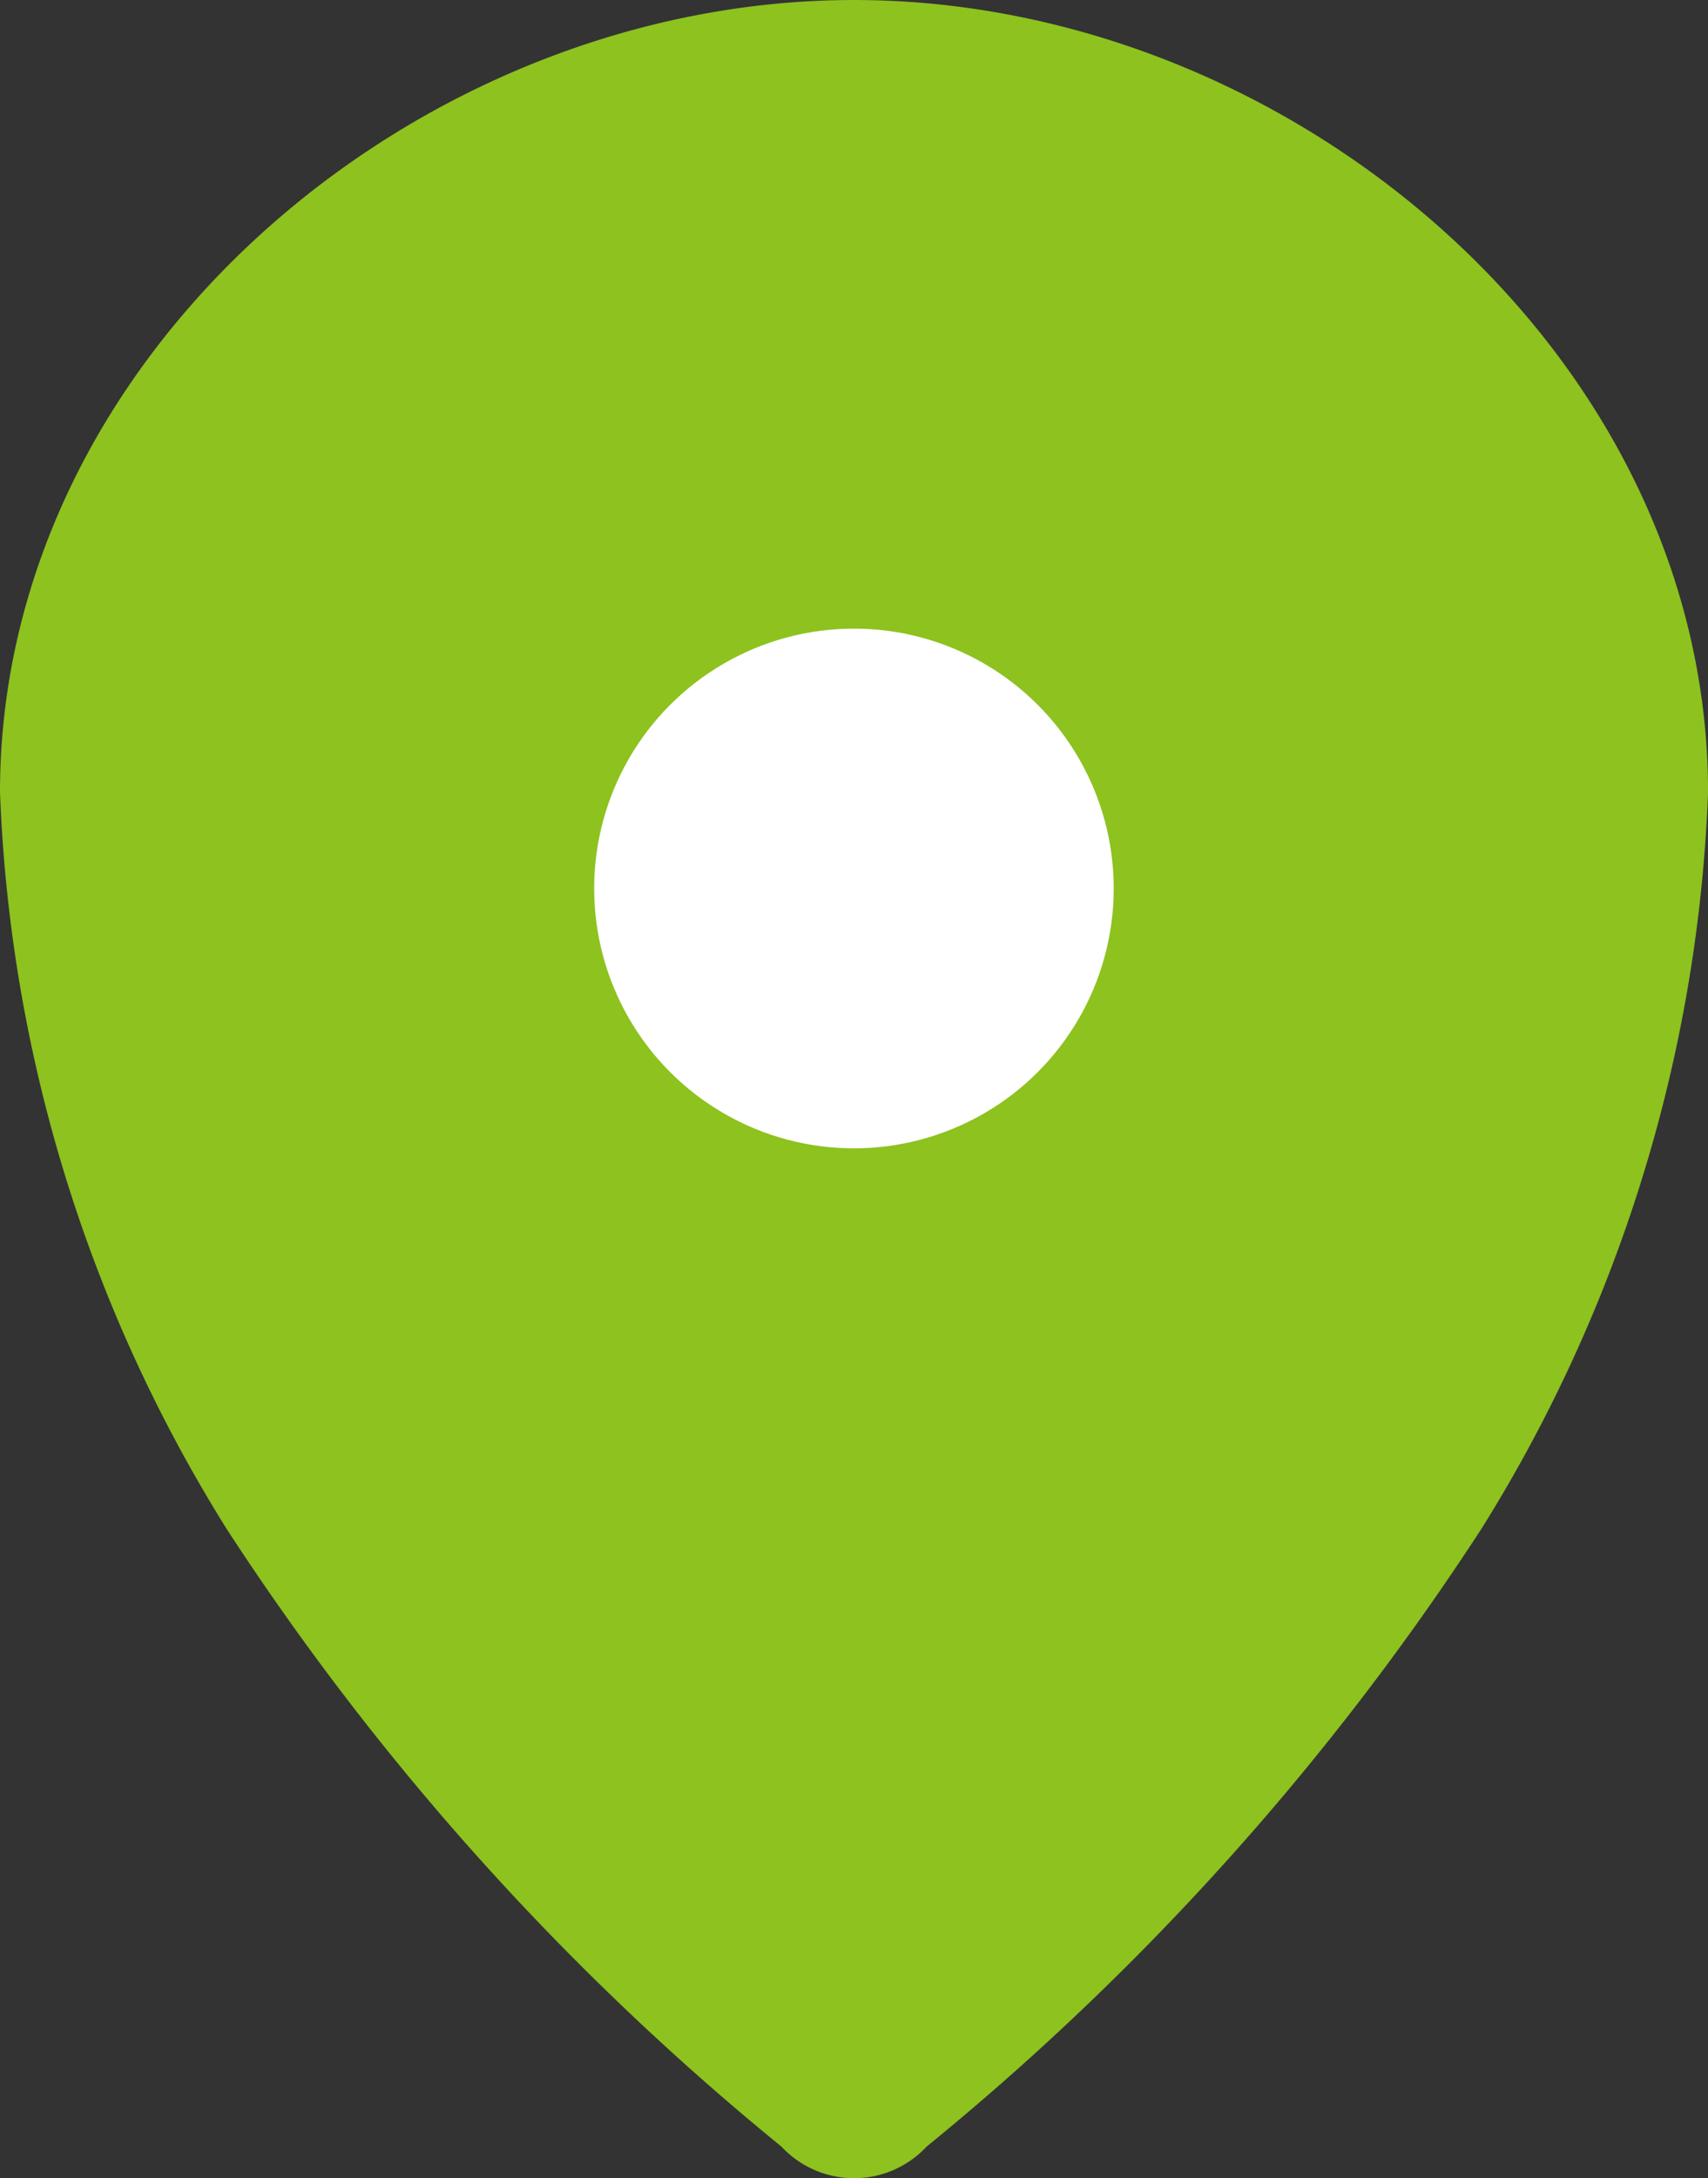
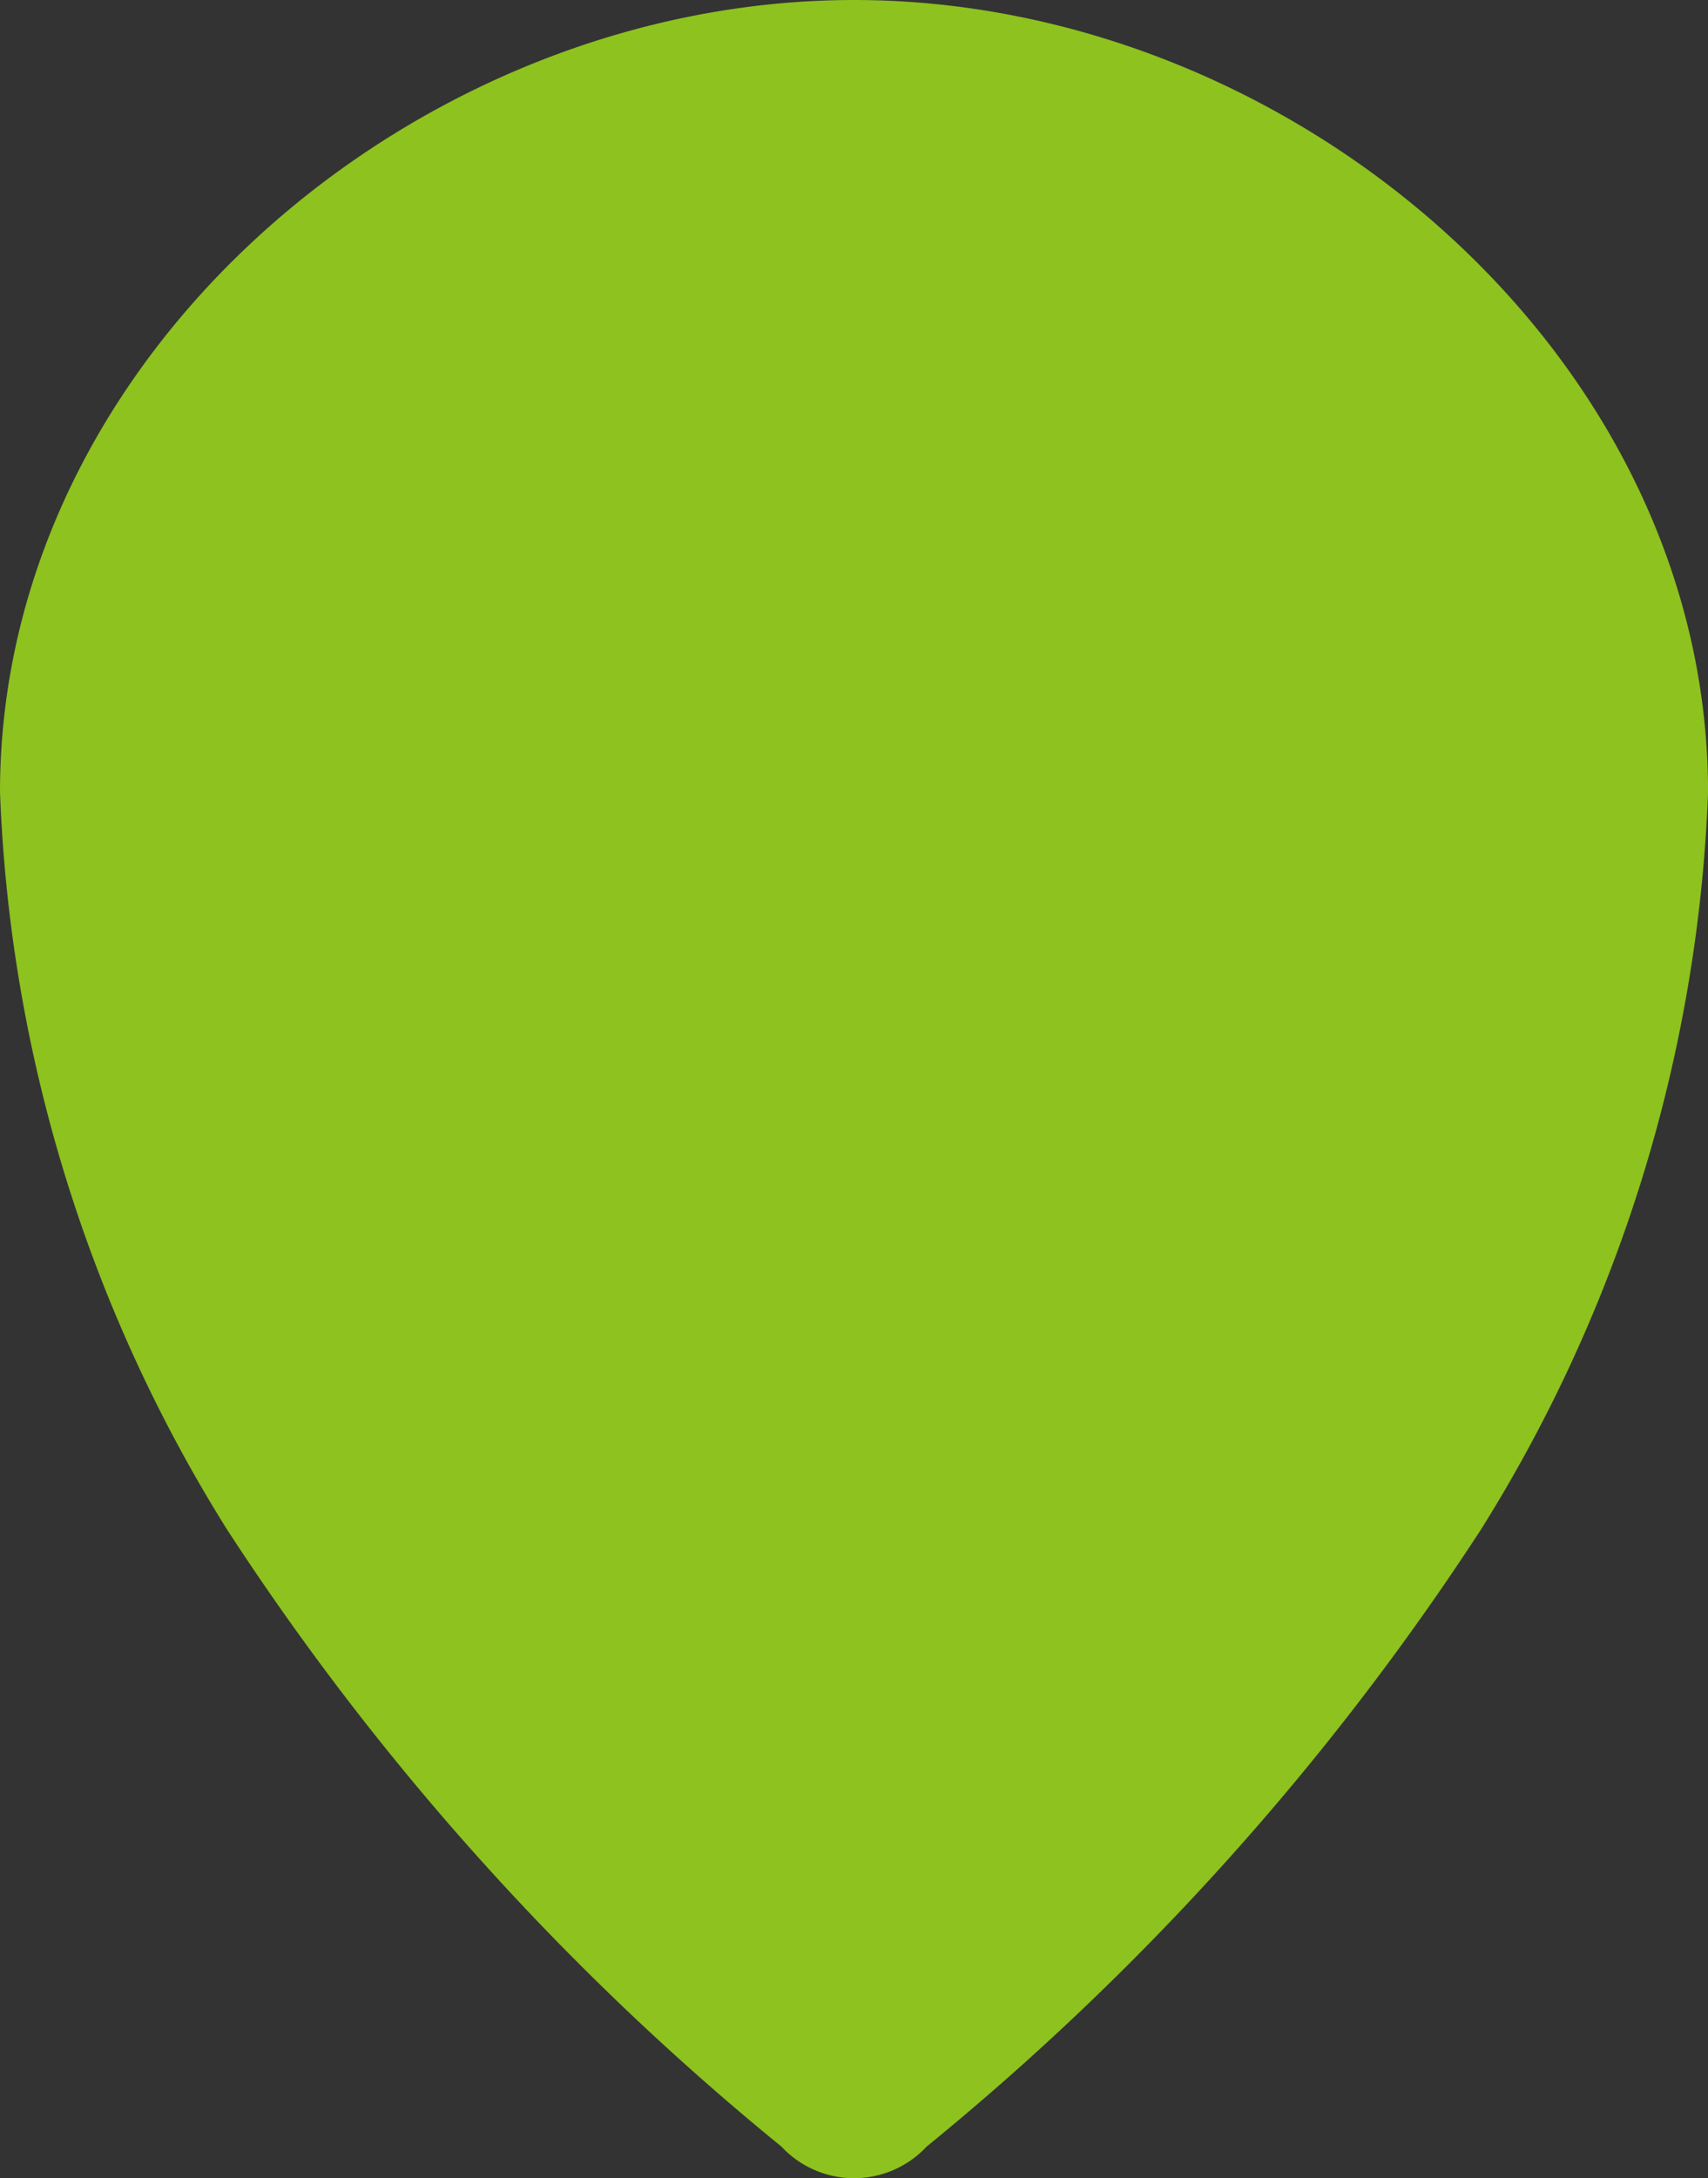
<svg xmlns="http://www.w3.org/2000/svg" width="31" height="39.522" viewBox="0 0 31 39.522">
  <rect x="0" y="0" width="31" height="39.522" fill="#333333" stroke="none" />
  <g id="Group_2283" data-name="Group 2283" transform="translate(-591.961 -8278)">
    <g id="Group_2282" data-name="Group 2282" transform="translate(591.961 8278)">
-       <path id="Path_1407" data-name="Path 1407" d="M607.461,8278c-7.933,0-15.5,6.439-15.5,14.372a27.121,27.121,0,0,0,4.119,13.378,48.7,48.7,0,0,0,10.065,11.2,1.8,1.8,0,0,0,2.633,0,48.7,48.7,0,0,0,10.064-11.2,27.112,27.112,0,0,0,4.12-13.378c0-7.933-7.567-14.372-15.5-14.372Z" transform="translate(-591.961 -8278)" fill="#8dc21f" fill-rule="evenodd" />
+       <path id="Path_1407" data-name="Path 1407" d="M607.461,8278c-7.933,0-15.5,6.439-15.5,14.372a27.121,27.121,0,0,0,4.119,13.378,48.7,48.7,0,0,0,10.065,11.2,1.8,1.8,0,0,0,2.633,0,48.7,48.7,0,0,0,10.064-11.2,27.112,27.112,0,0,0,4.12-13.378c0-7.933-7.567-14.372-15.5-14.372" transform="translate(-591.961 -8278)" fill="#8dc21f" fill-rule="evenodd" />
    </g>
-     <circle id="Ellipse_1337" data-name="Ellipse 1337" cx="4.715" cy="4.715" r="4.715" transform="translate(602.745 8289.406)" fill="#fff" />
  </g>
</svg>